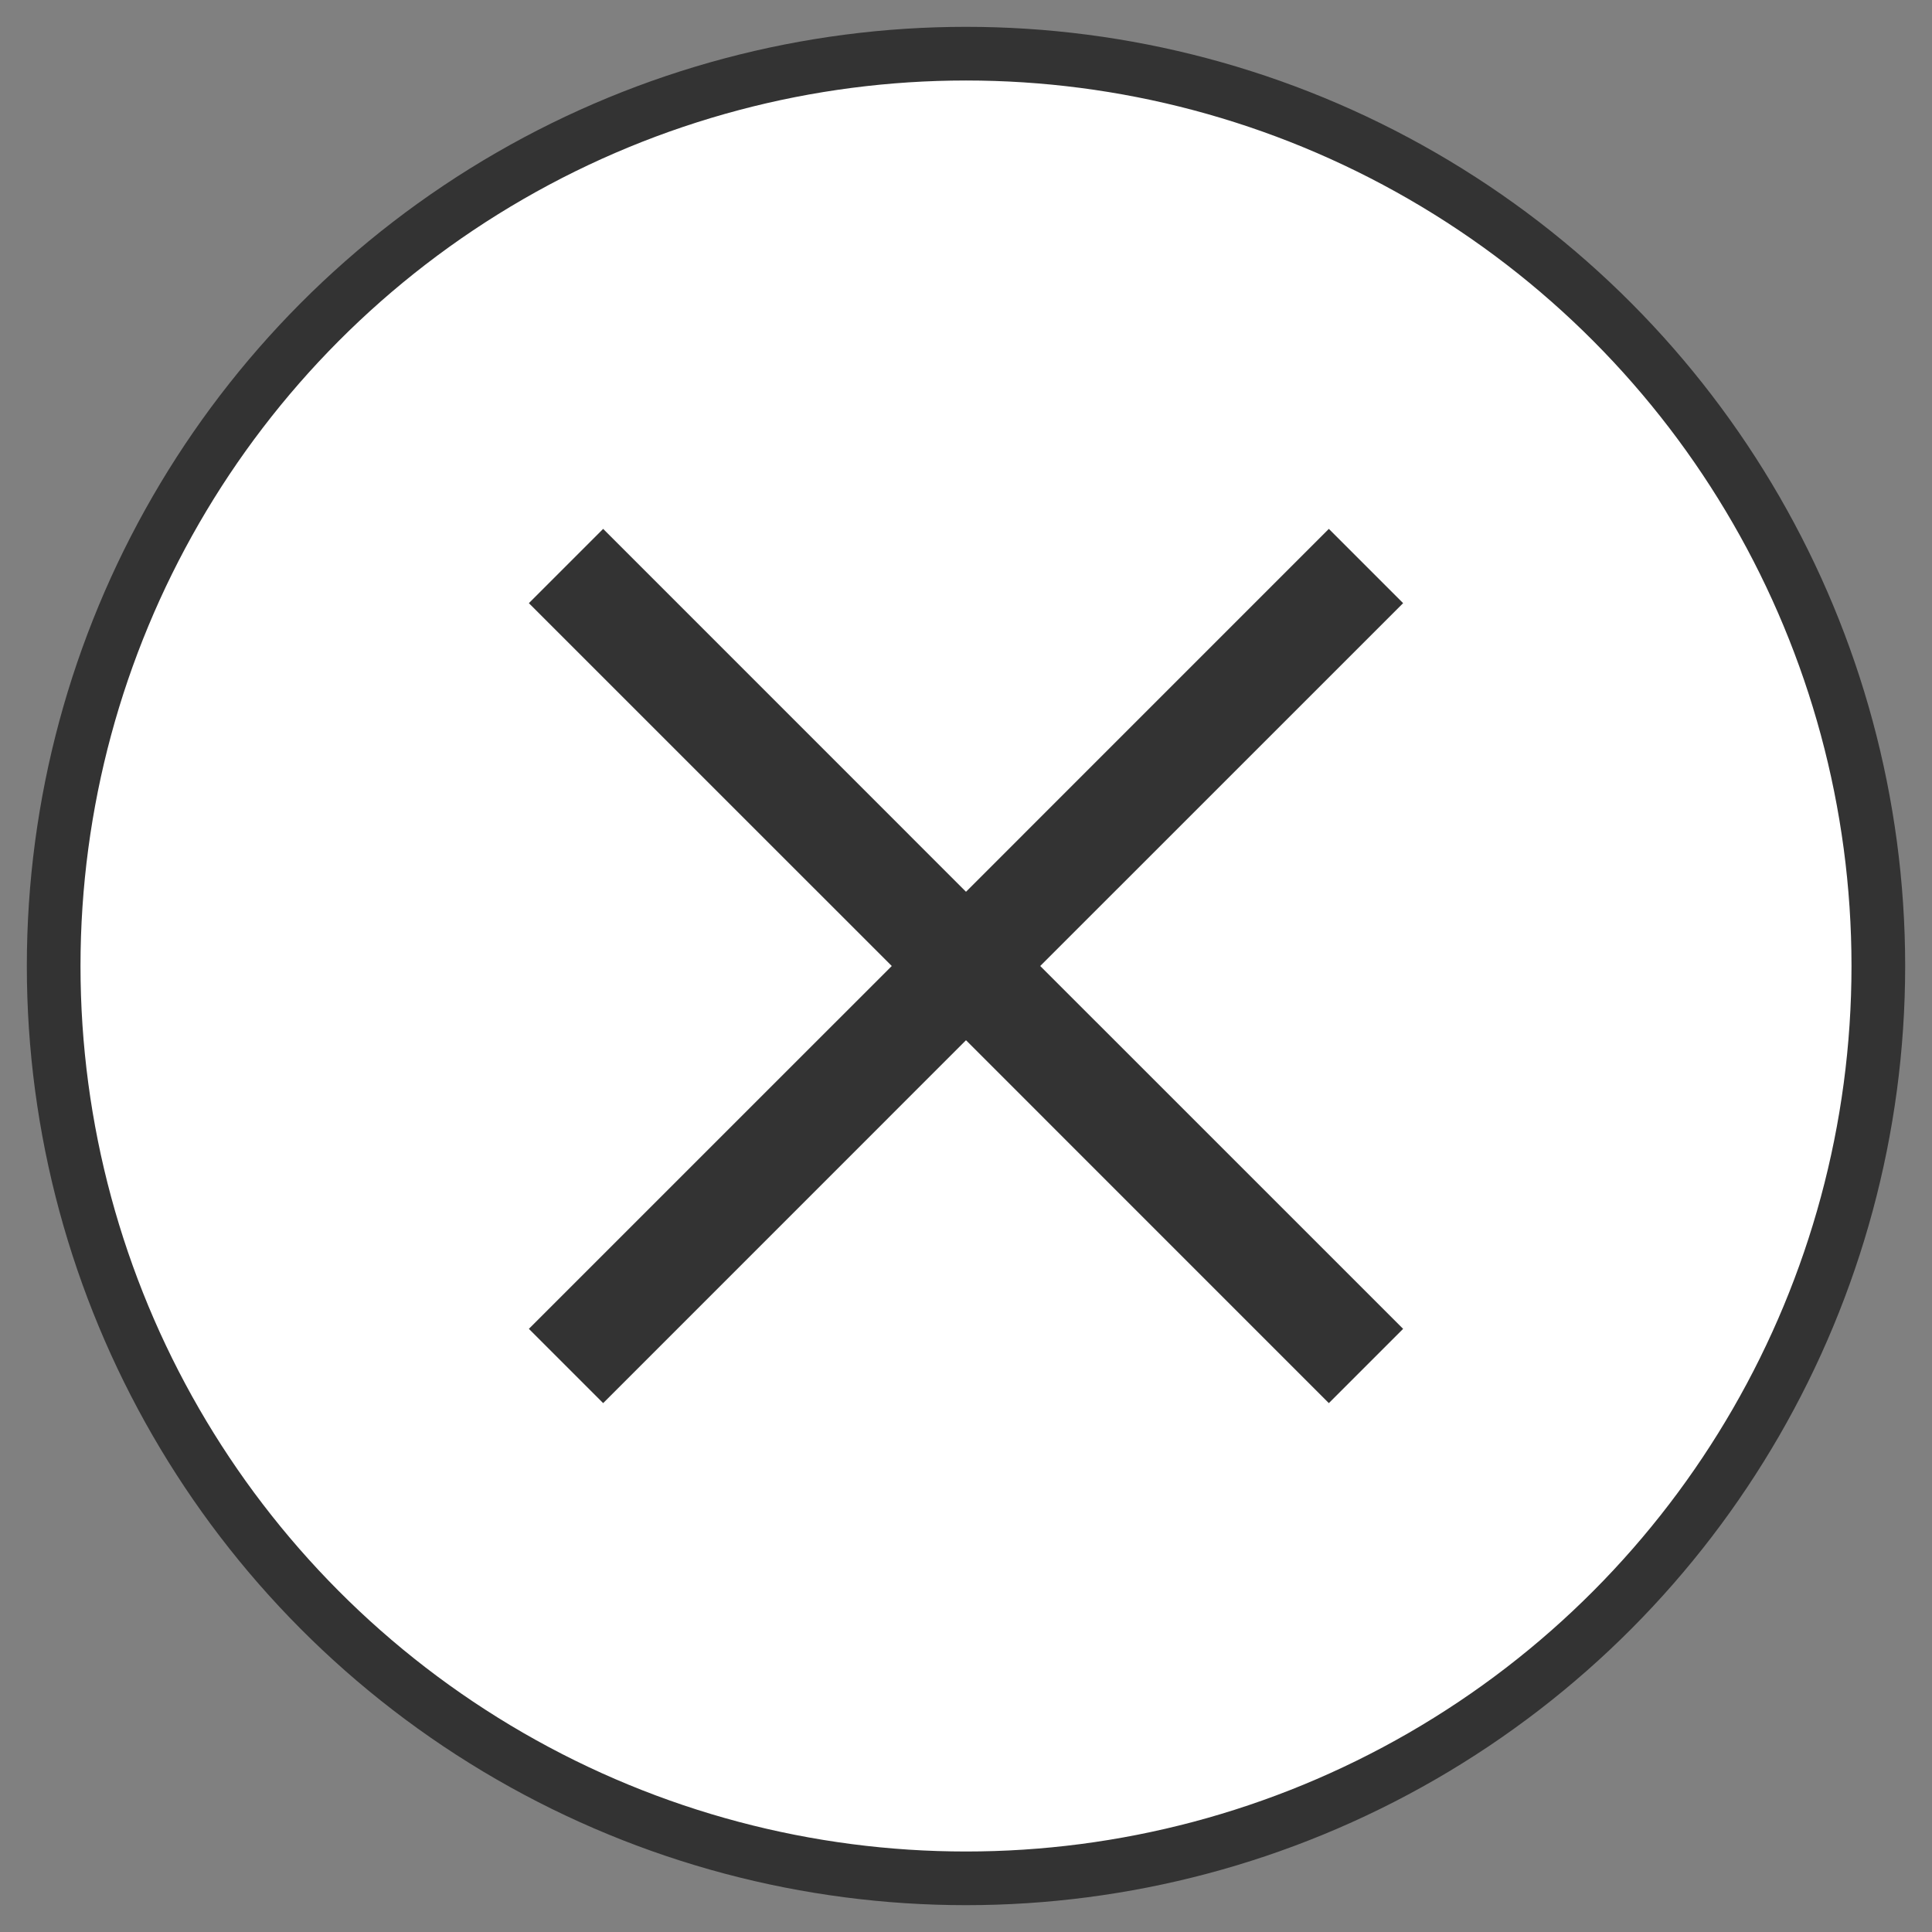
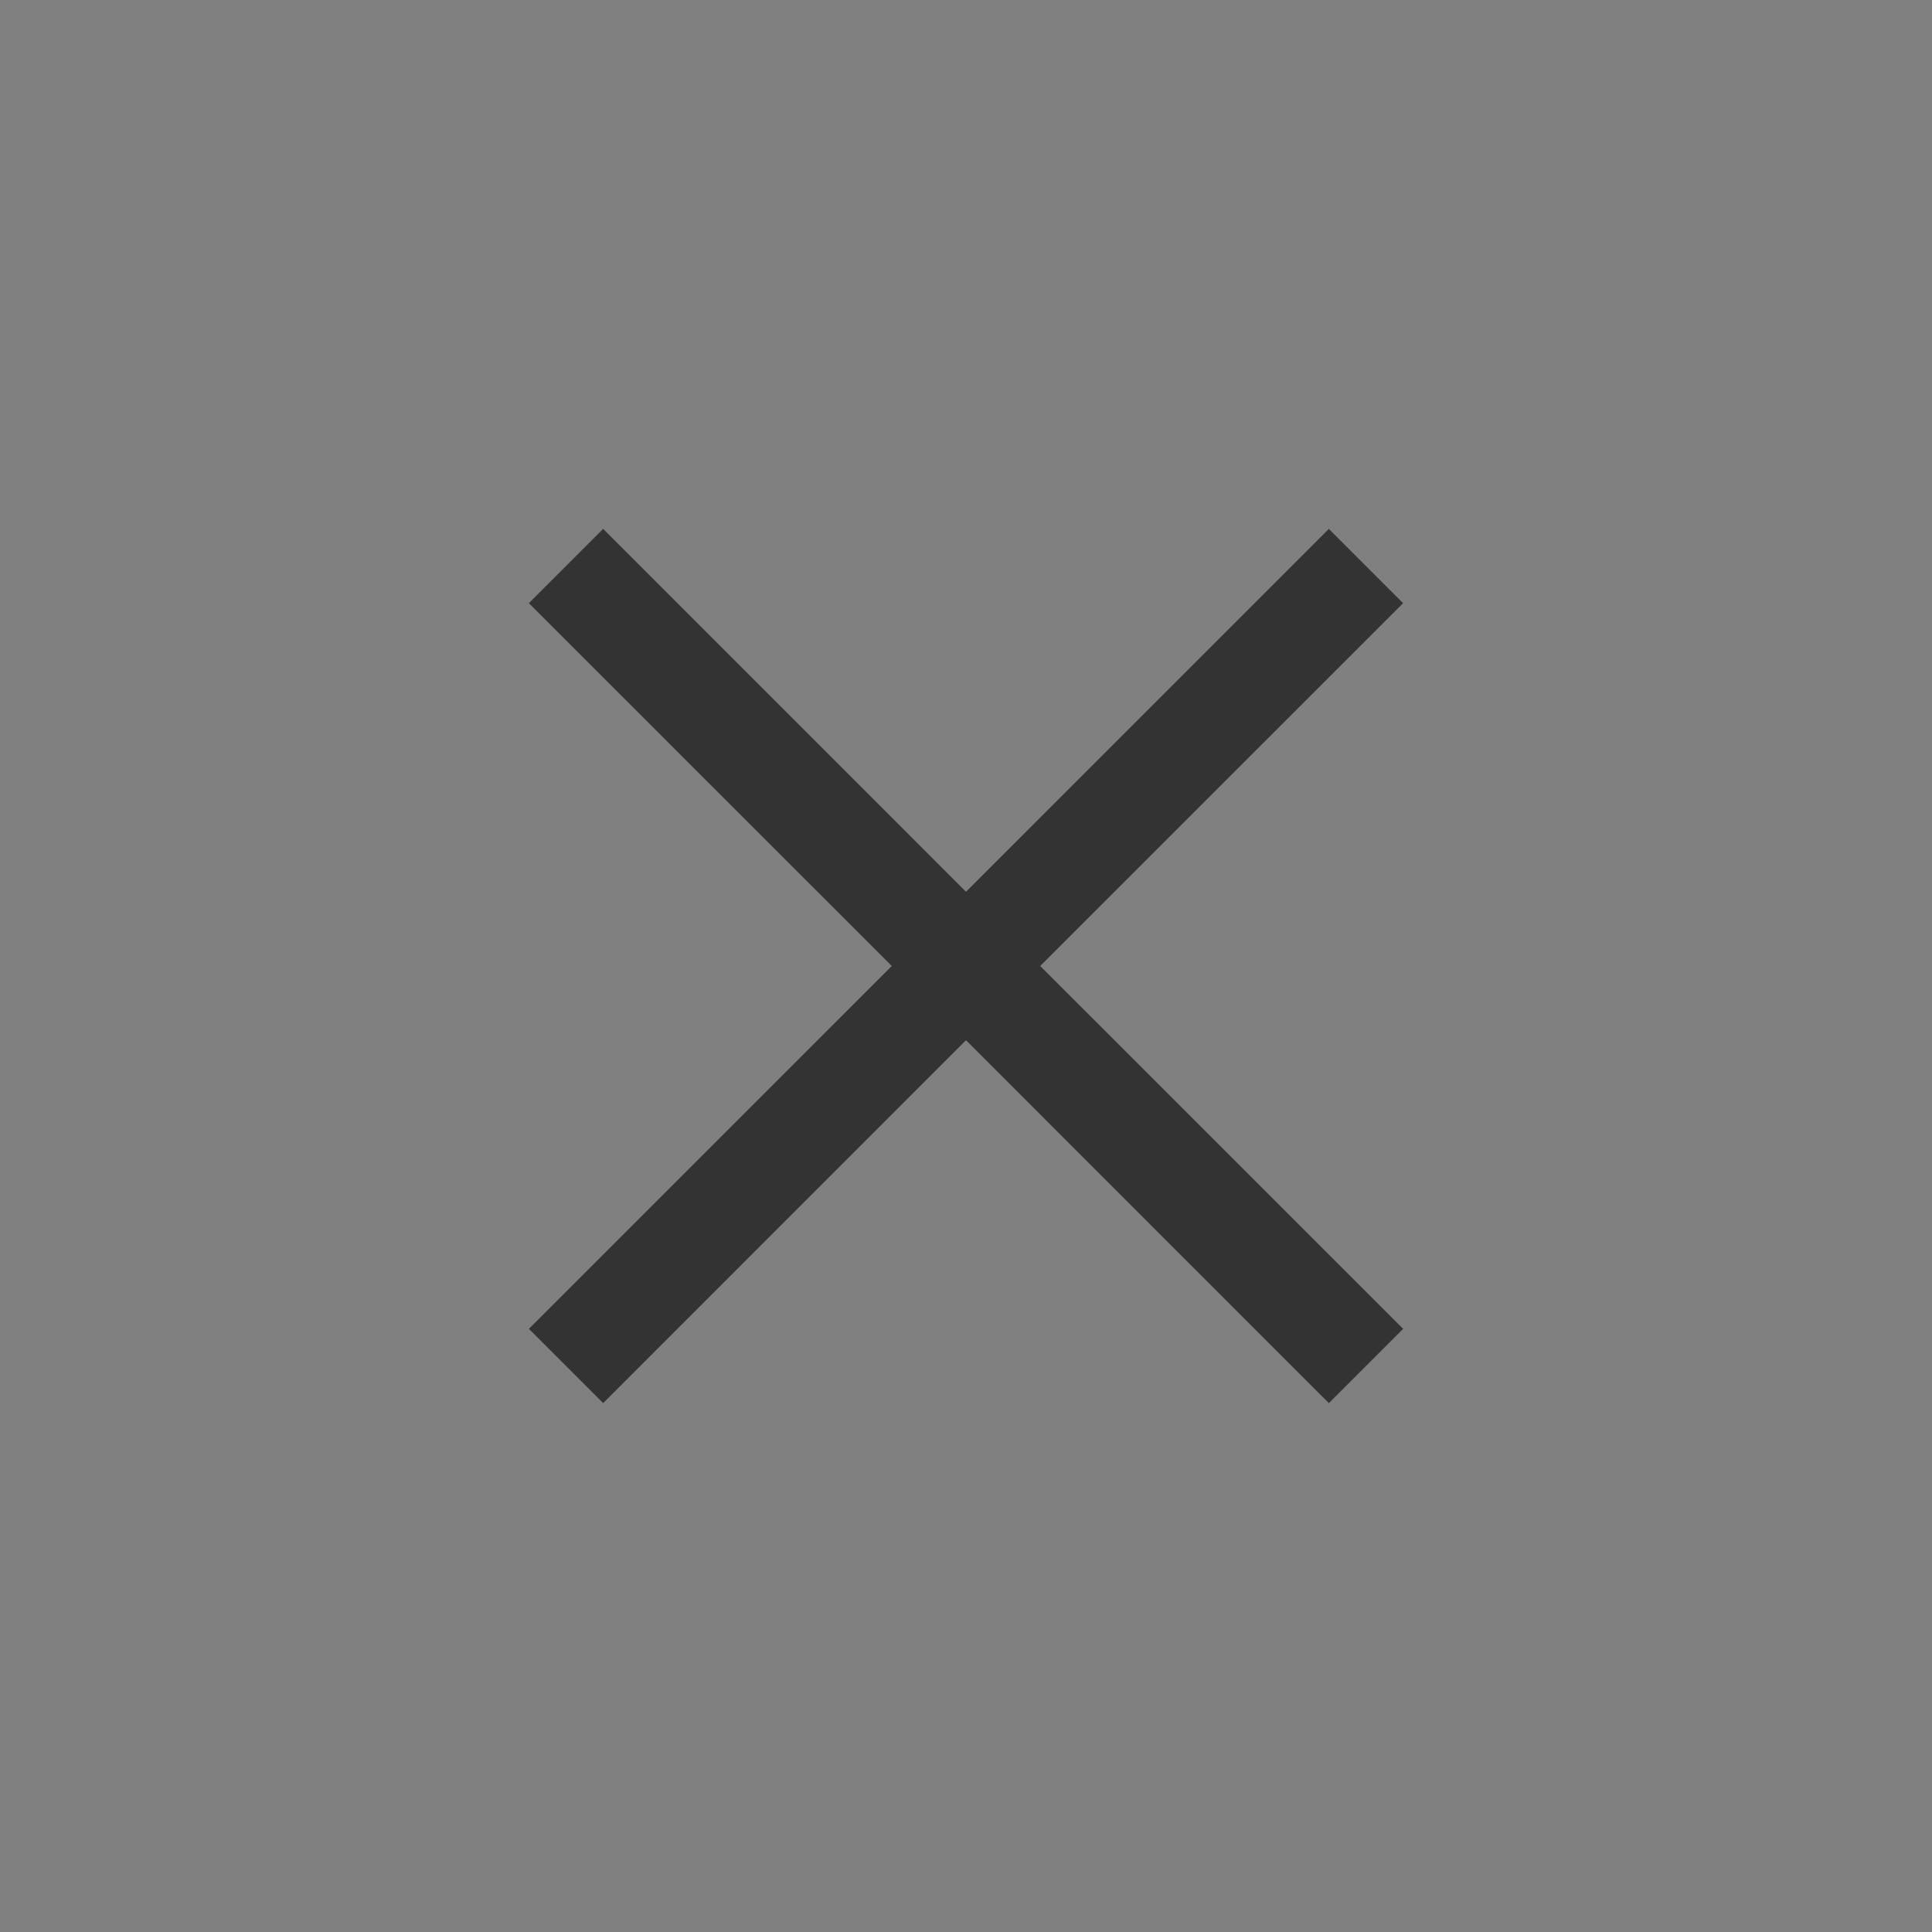
<svg xmlns="http://www.w3.org/2000/svg" width="36px" height="36px" viewBox="0 0 36 36" version="1.1">
  <rect x="0" y="0" width="36" height="36" fill="#808080" stroke="none" />
  <title>Group</title>
  <desc>Created with Sketch.</desc>
  <defs />
  <g id="Nominee" stroke="none" stroke-width="1" fill="none" fill-rule="evenodd">
    <g id="Nominee_Skip-Nominee-modal" transform="translate(-864, -319)" stroke="#333333">
      <g id="elements/button/cancel" transform="translate(865, 320)">
        <g id="Group">
-           <circle id="Oval-3" fill="#FFFFFF" cx="17" cy="17" r="17" />
          <polygon id="Shape" fill="#000000" fill-rule="nonzero" points="24.438 10.239 23.761 9.562 17 16.324 10.239 9.562 9.562 10.239 16.324 17 9.562 23.761 10.239 24.438 17 17.676 23.761 24.438 24.438 23.761 17.676 17" />
        </g>
      </g>
    </g>
  </g>
</svg>